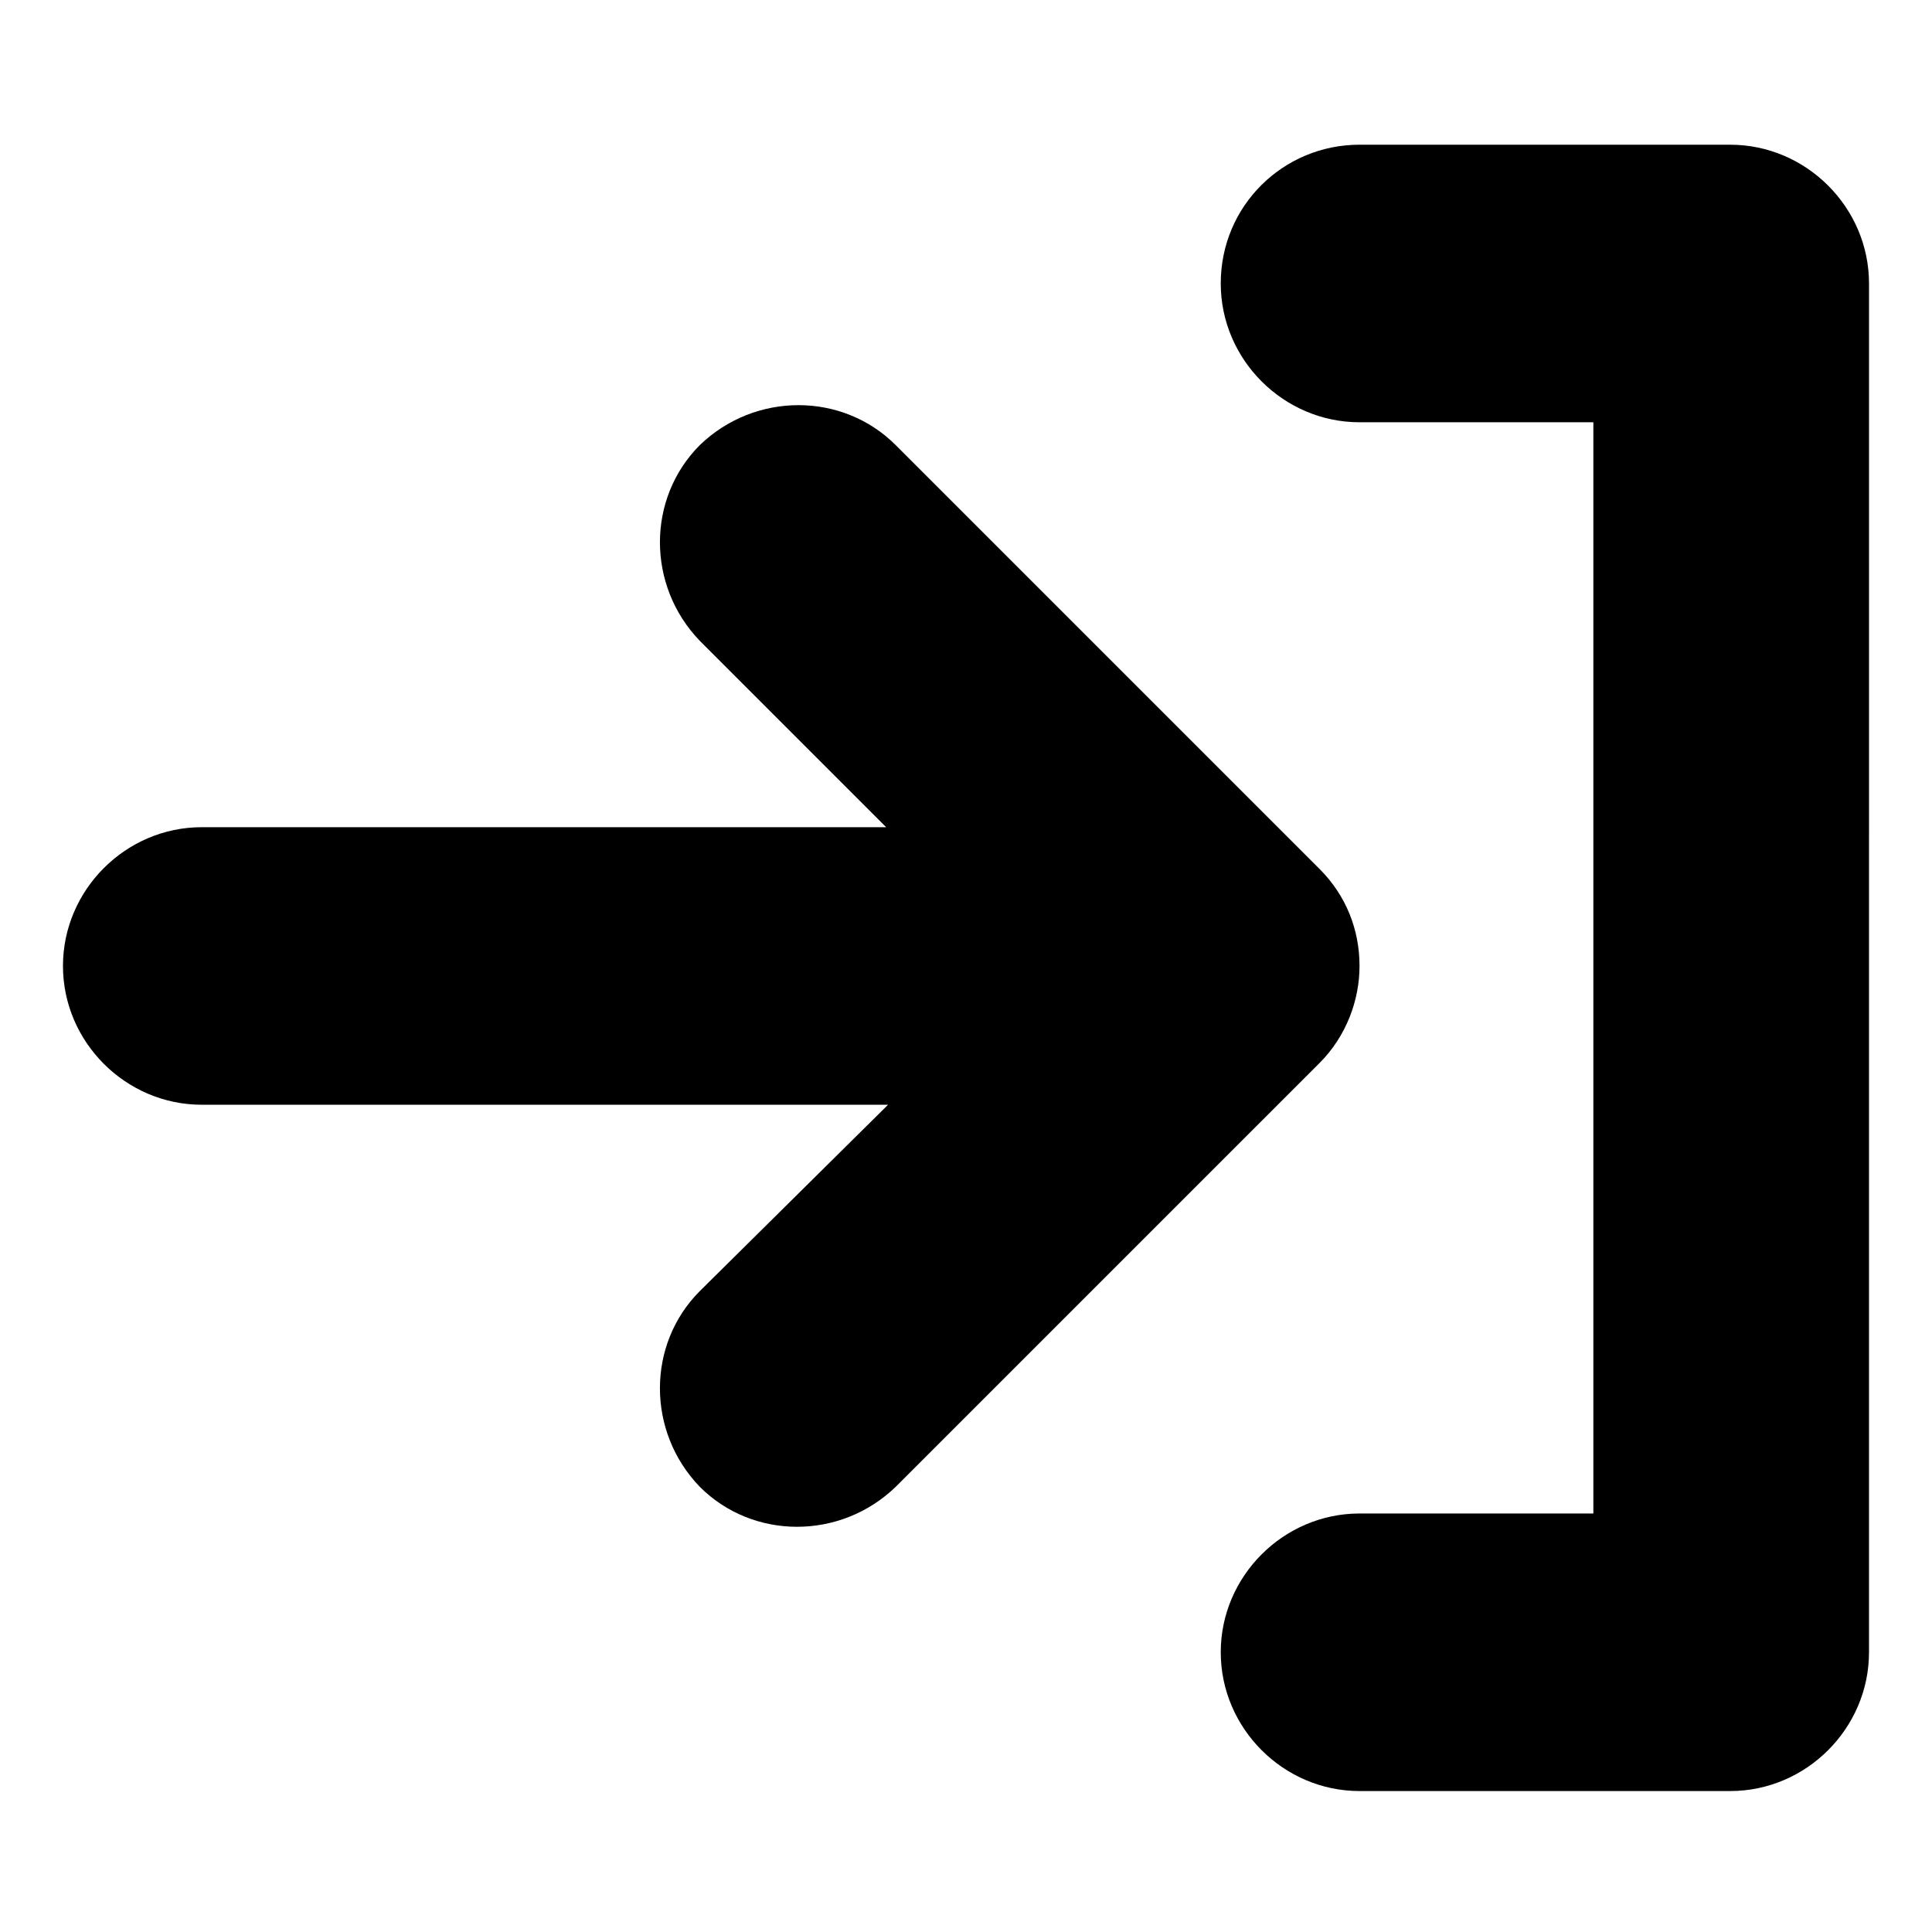
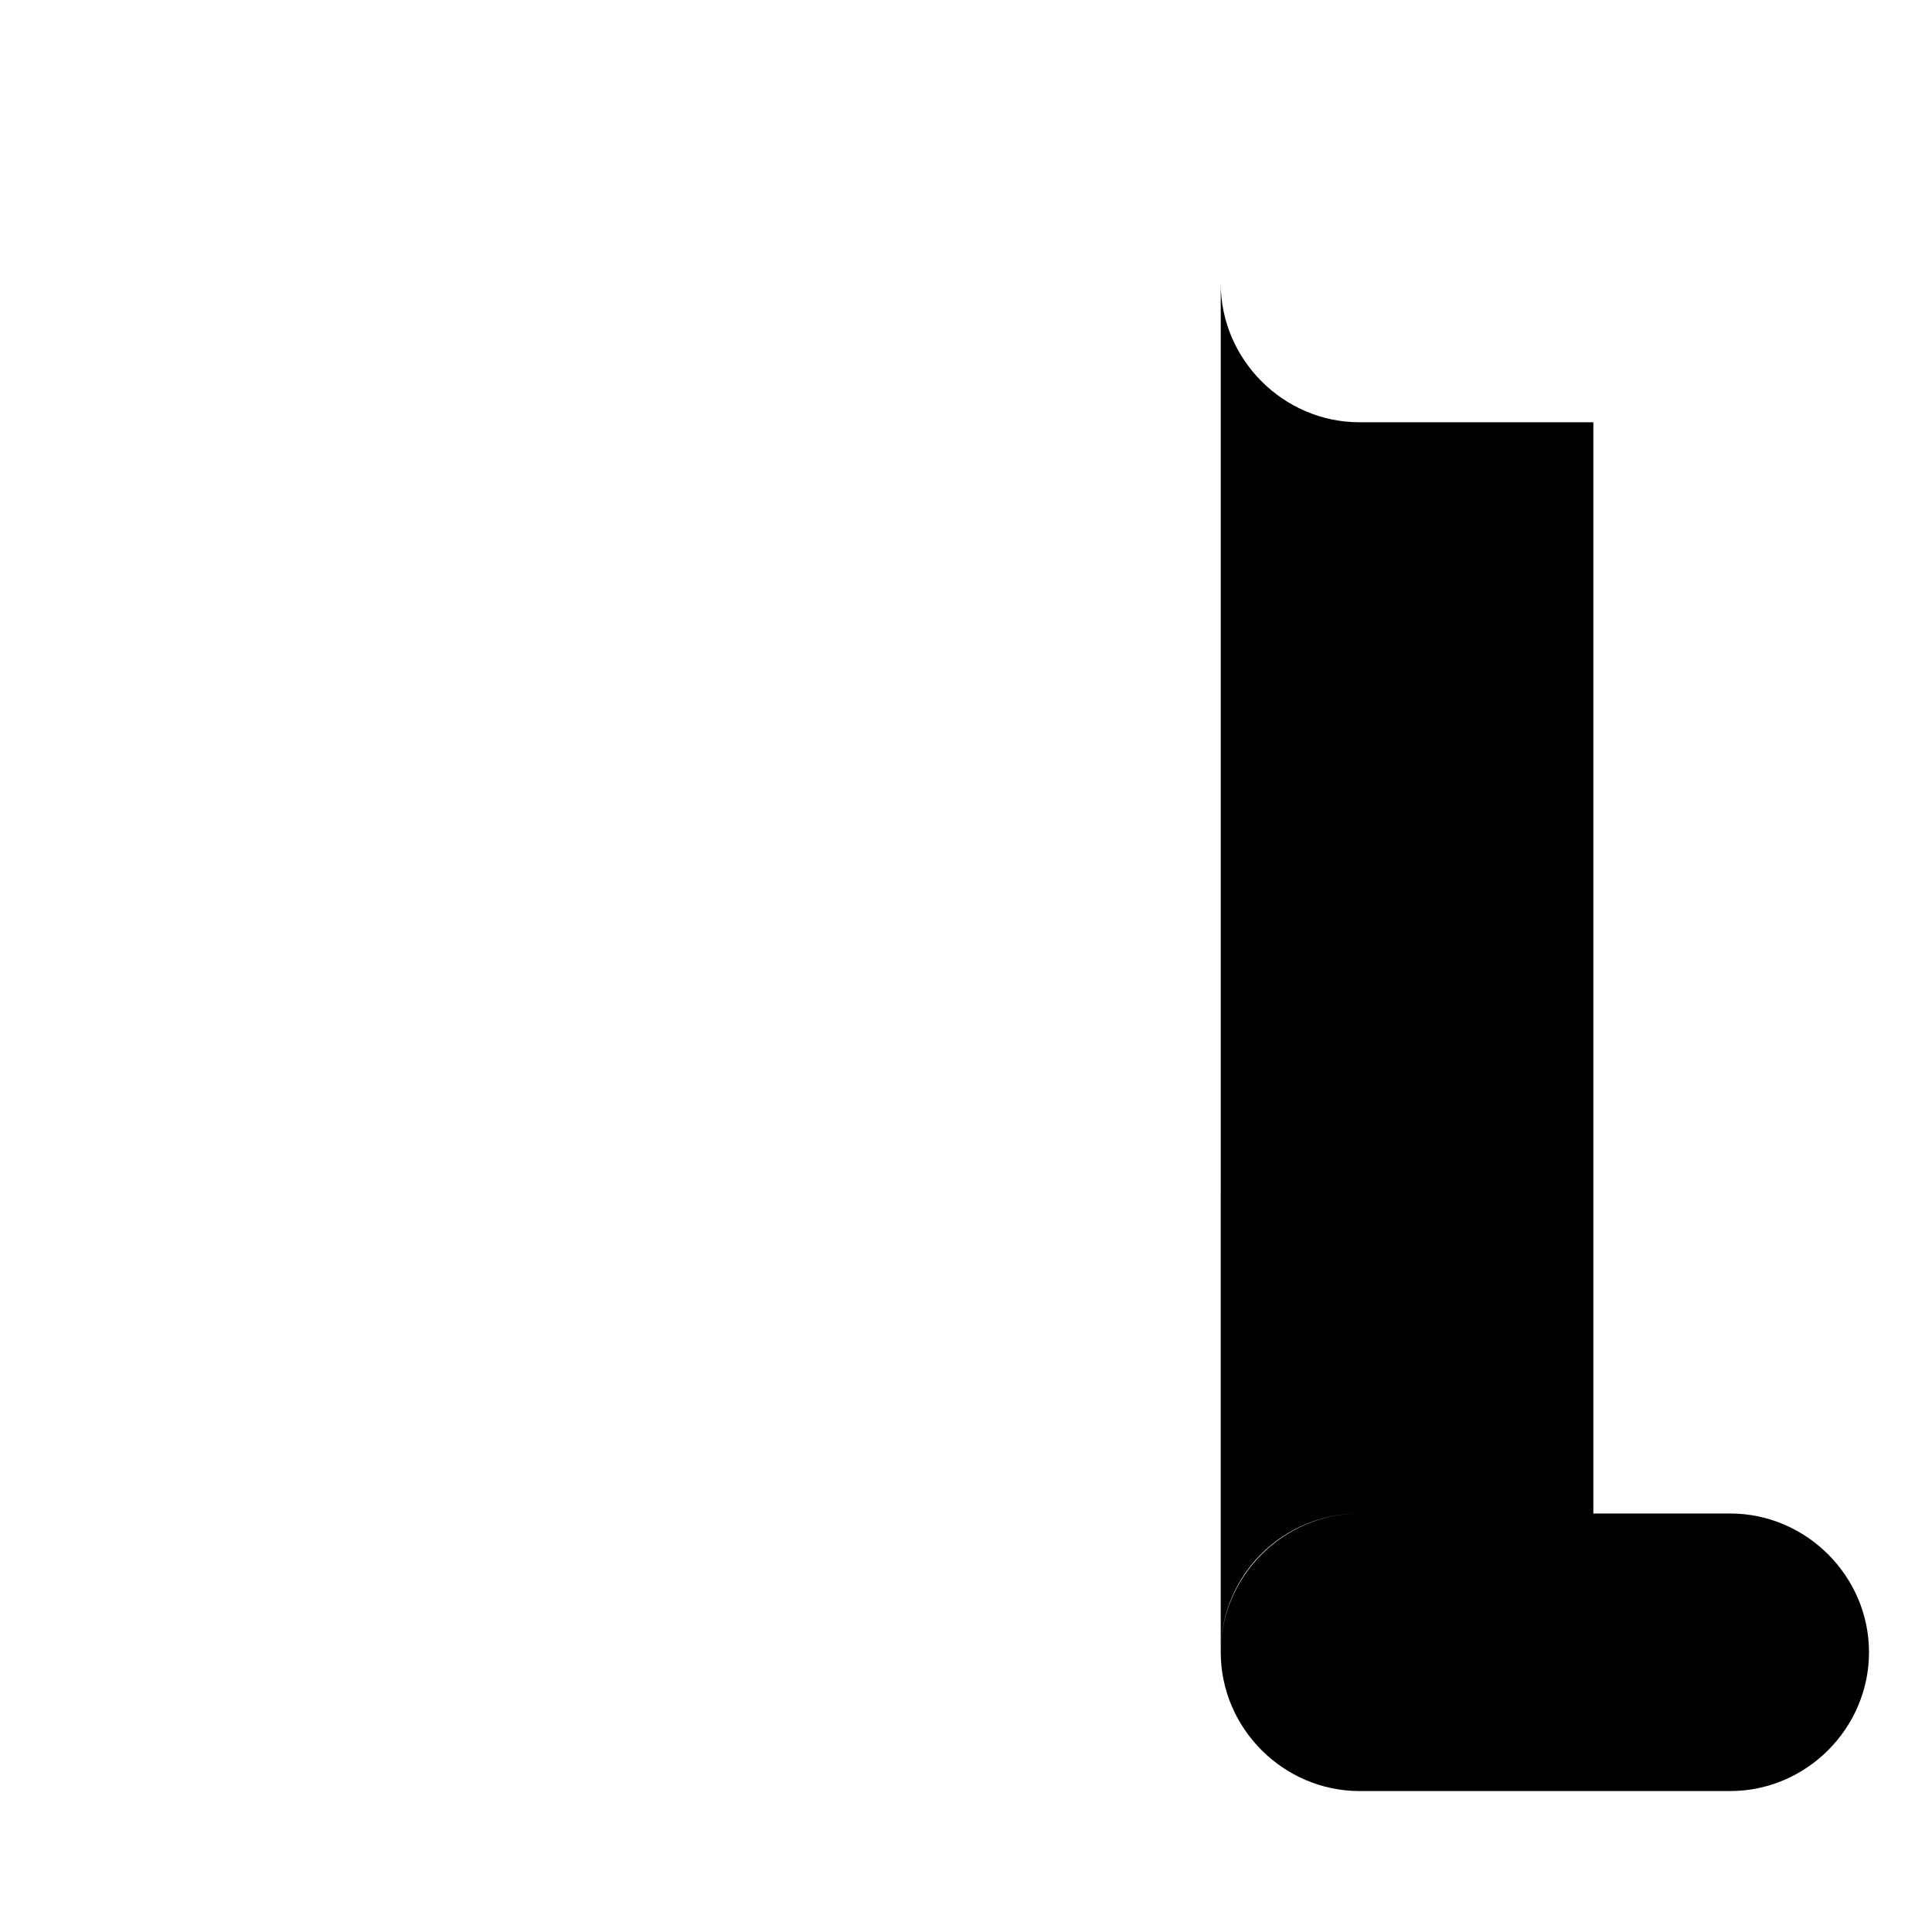
<svg xmlns="http://www.w3.org/2000/svg" fill="#000000" width="800px" height="800px" version="1.1" viewBox="144 144 512 512">
  <g>
-     <path d="m493.71 425.69c7.055-7.055 10.578-16.625 10.578-25.695 0-9.574-3.527-18.641-10.578-25.695l-112.35-112.35c-14.105-14.105-37.281-14.105-51.891 0-14.105 14.105-14.105 37.281 0 51.891l49.375 49.375h-181.38c-20.152 0-36.777 16.625-36.777 36.777s16.625 36.777 36.777 36.777h181.88l-49.879 49.375c-14.105 14.105-14.105 37.281 0 51.891 14.105 14.105 37.281 14.105 51.891 0z" />
-     <path d="m467.51 219.13c0 20.152 16.625 36.777 36.777 36.777h61.969v289.19l-61.969-0.004c-20.152 0-36.777 16.625-36.777 36.777s16.625 36.777 36.777 36.777h98.242c20.152 0 36.777-16.625 36.777-36.777l0.004-362.74c0-20.152-16.625-36.777-36.777-36.777l-98.246-0.004c-20.152 0-36.777 16.125-36.777 36.781z" />
+     <path d="m467.51 219.13c0 20.152 16.625 36.777 36.777 36.777h61.969v289.19l-61.969-0.004c-20.152 0-36.777 16.625-36.777 36.777s16.625 36.777 36.777 36.777h98.242c20.152 0 36.777-16.625 36.777-36.777c0-20.152-16.625-36.777-36.777-36.777l-98.246-0.004c-20.152 0-36.777 16.125-36.777 36.781z" />
  </g>
</svg>